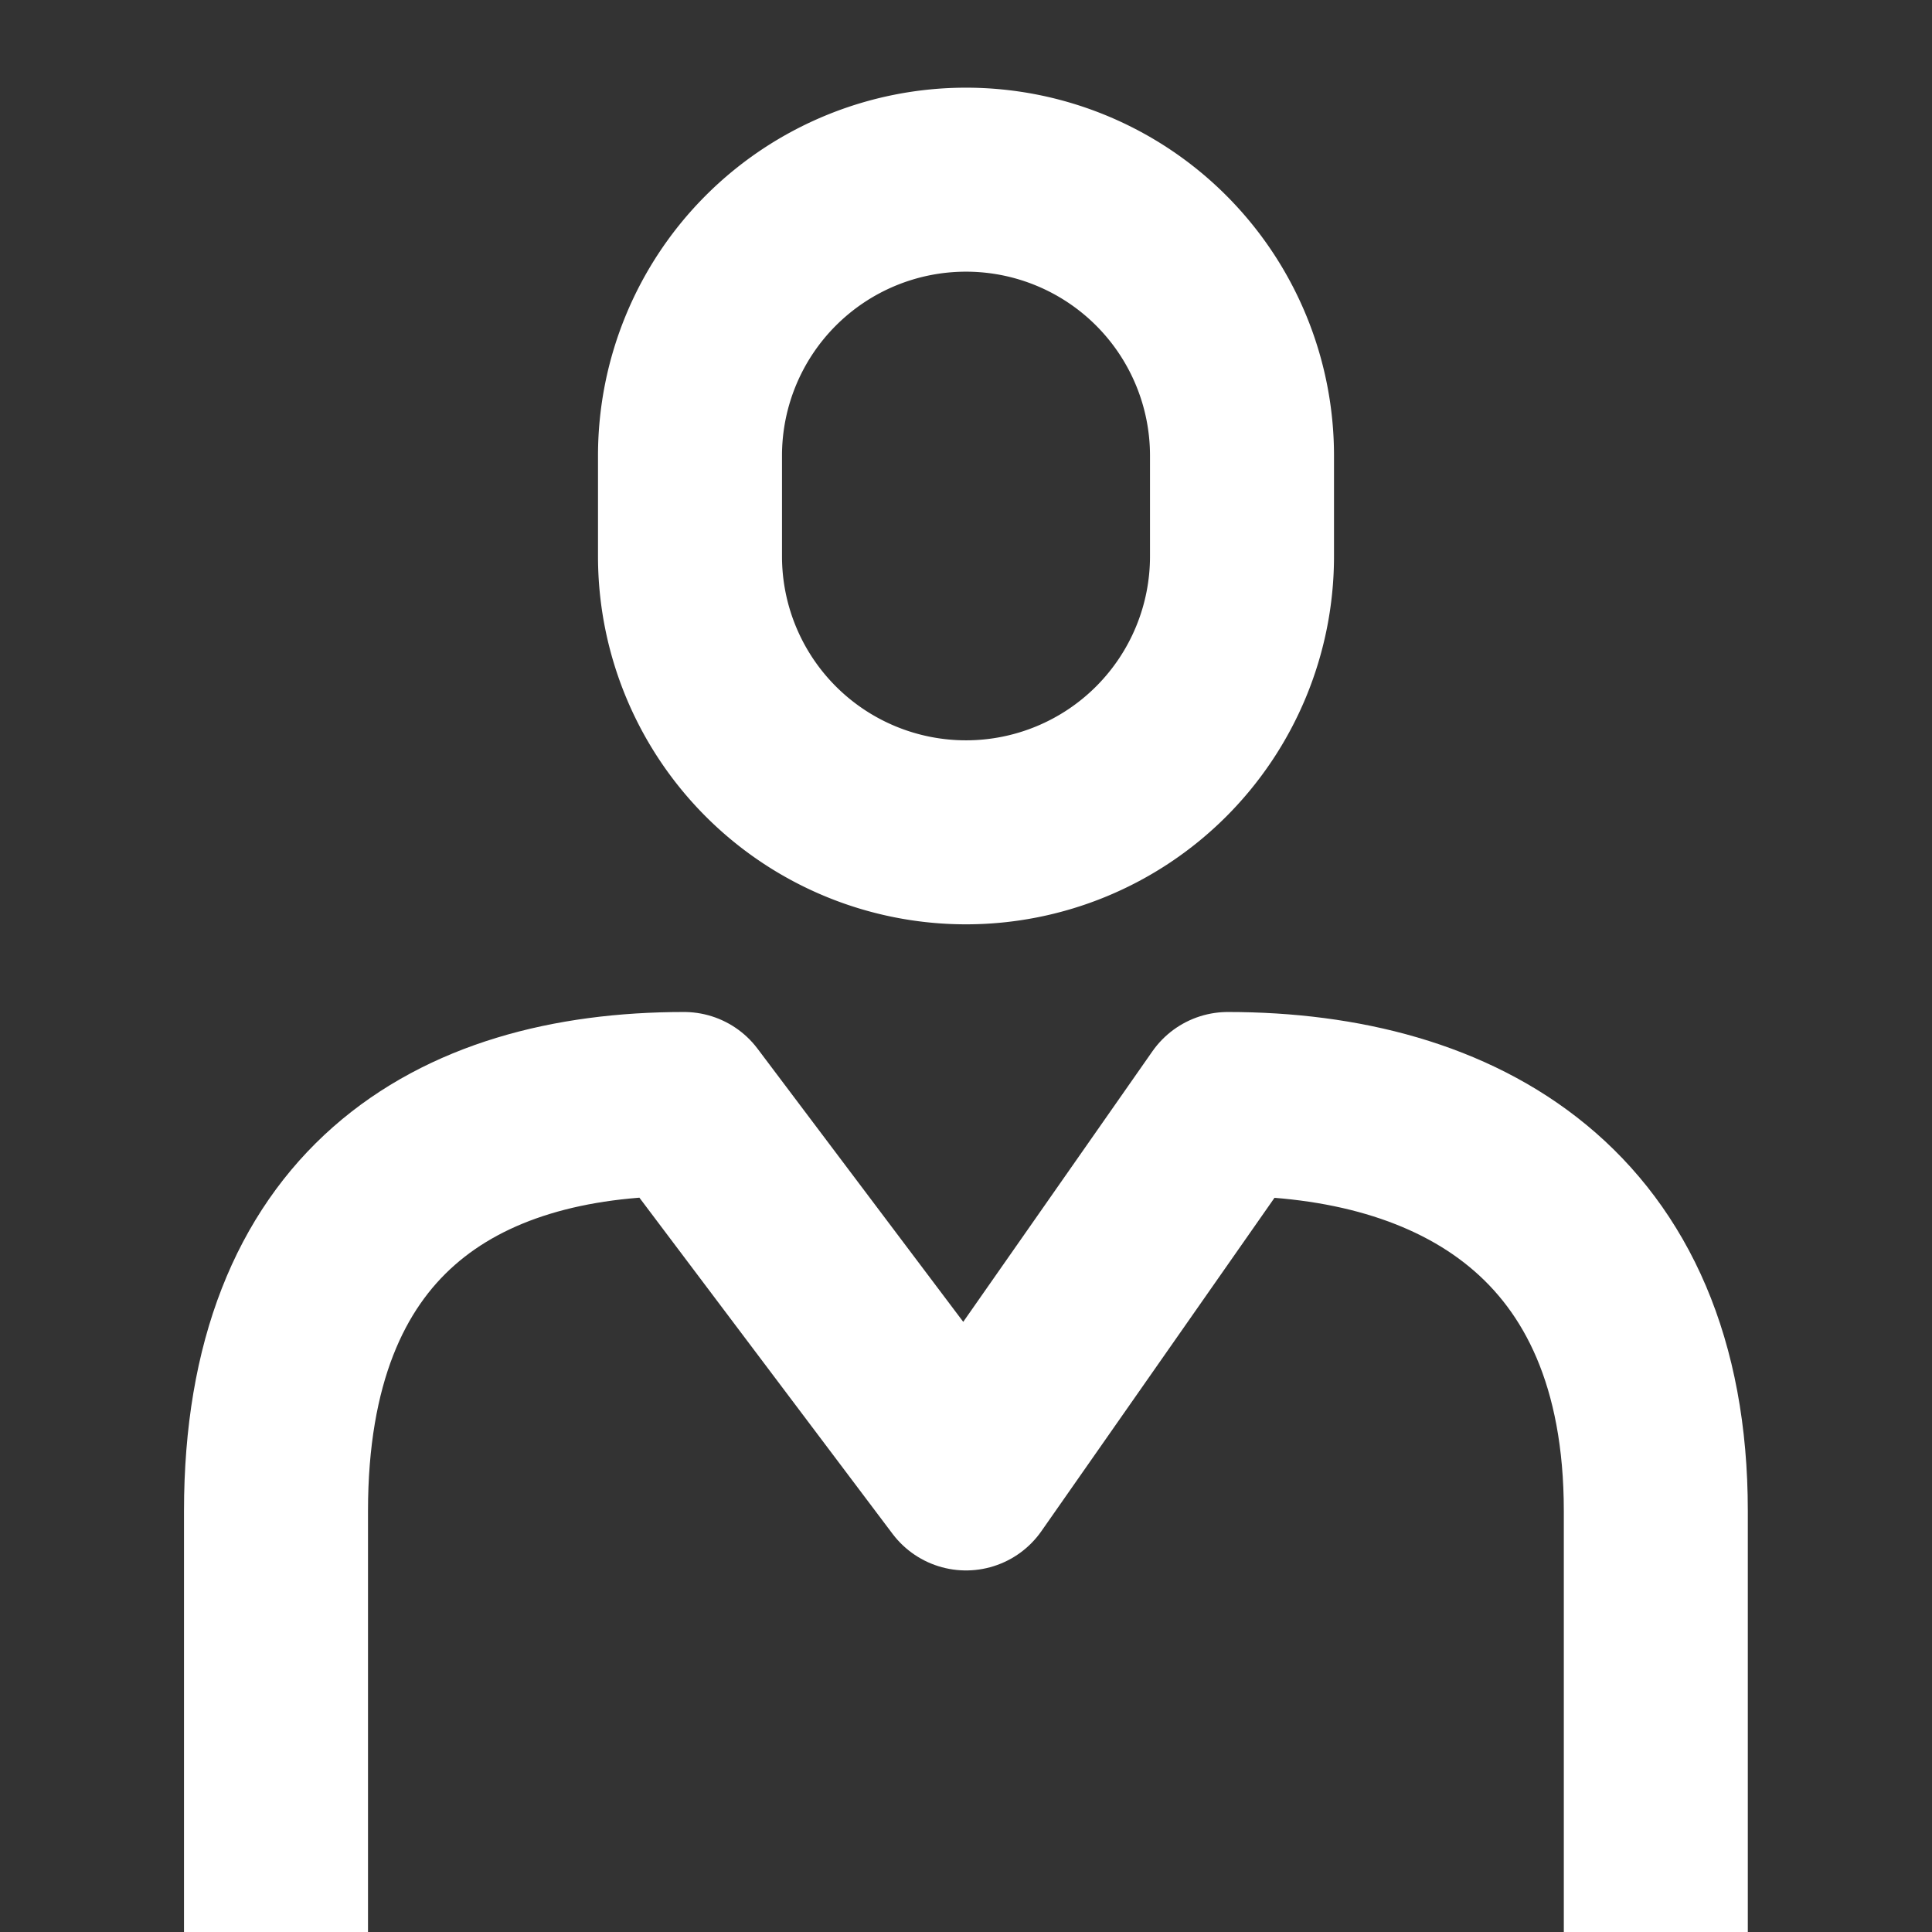
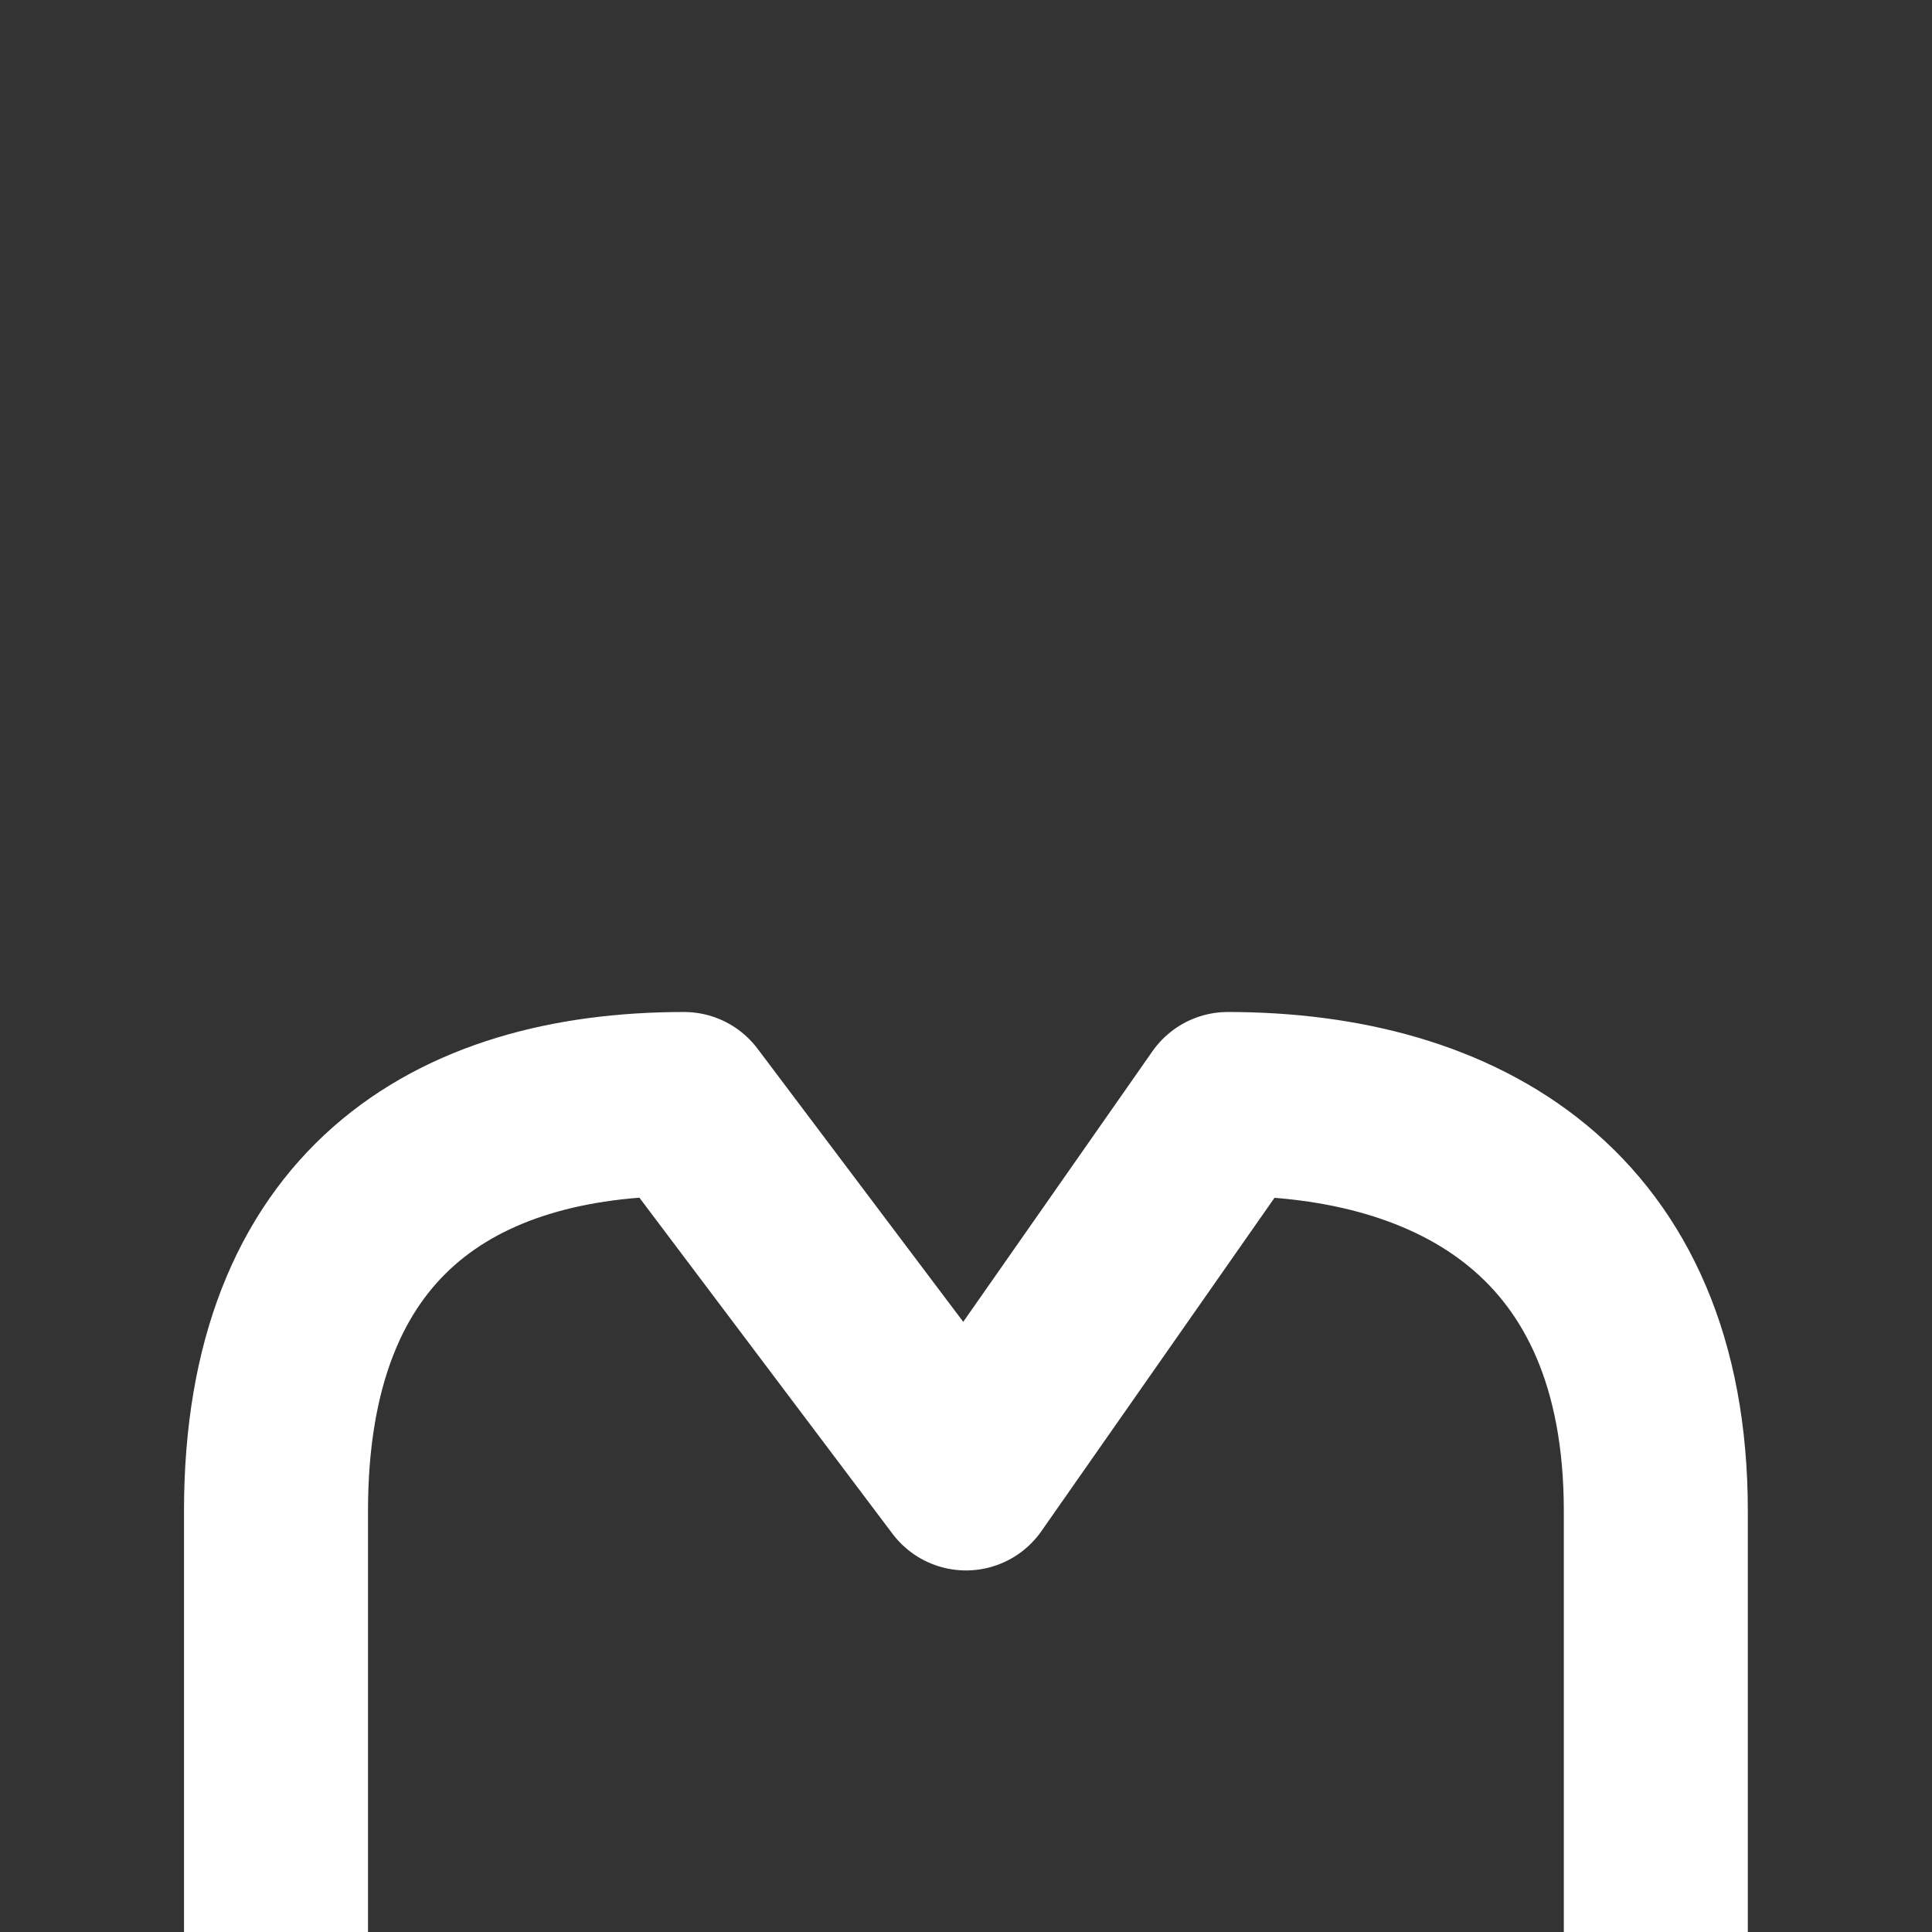
<svg xmlns="http://www.w3.org/2000/svg" id="ico_Account_white" width="21" height="21" viewBox="0 0 21 21">
  <rect x="0" y="0" width="21" height="21" fill="#333333" stroke="none" />
  <rect id="Boundary" width="21" height="21" fill="none" />
  <g id="Groupe_649" data-name="Groupe 649" transform="translate(0 -7)">
    <path id="Tracé_368" data-name="Tracé 368" d="M253.5,52.085V47.508c0-3.23,1.939-4.423,4.435-4.423L261,47.155l2.846-4.07c2.5,0,4.652,1.193,4.652,4.423v4.577" transform="translate(-250.5 -24.085)" fill="none" stroke="#fff" stroke-linejoin="round" stroke-width="2" />
-     <path id="Tracé_369" data-name="Tracé 369" d="M266.218,29.047a3,3,0,0,1-6,0V27.953a3,3,0,0,1,6,0Z" transform="translate(-252.718 -16)" fill="none" stroke="#fff" stroke-miterlimit="10" stroke-width="2" />
  </g>
</svg>